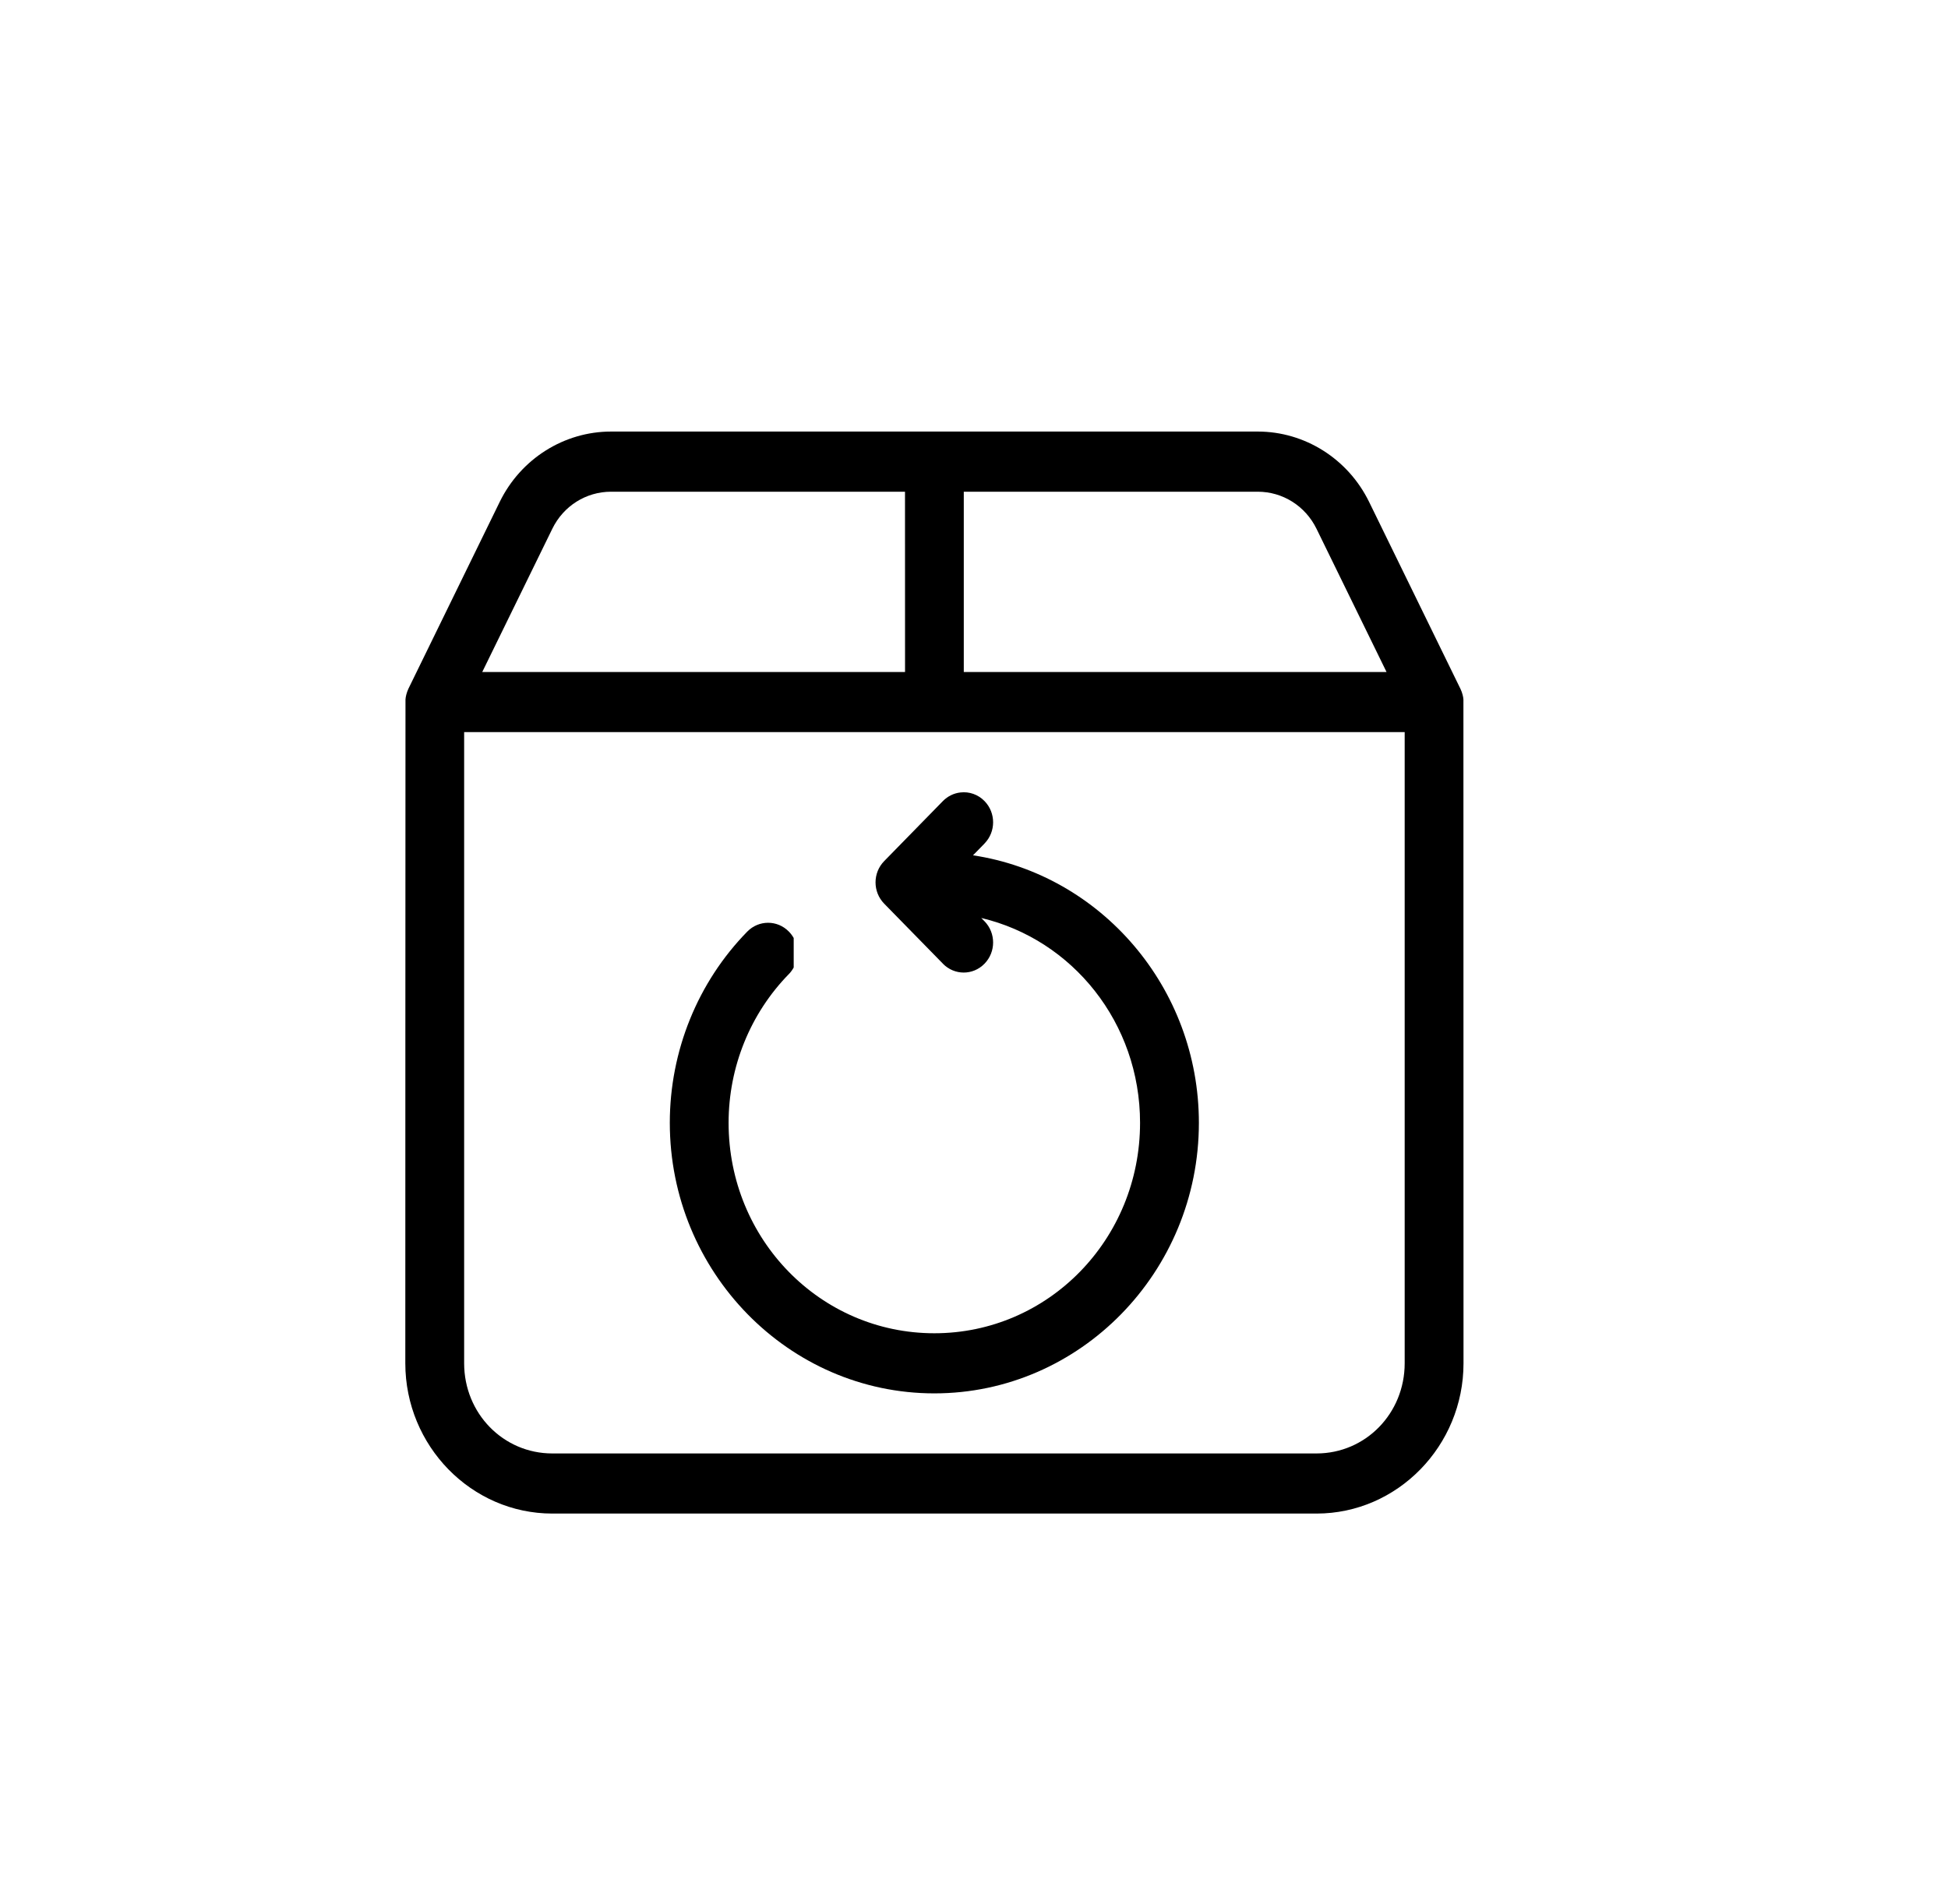
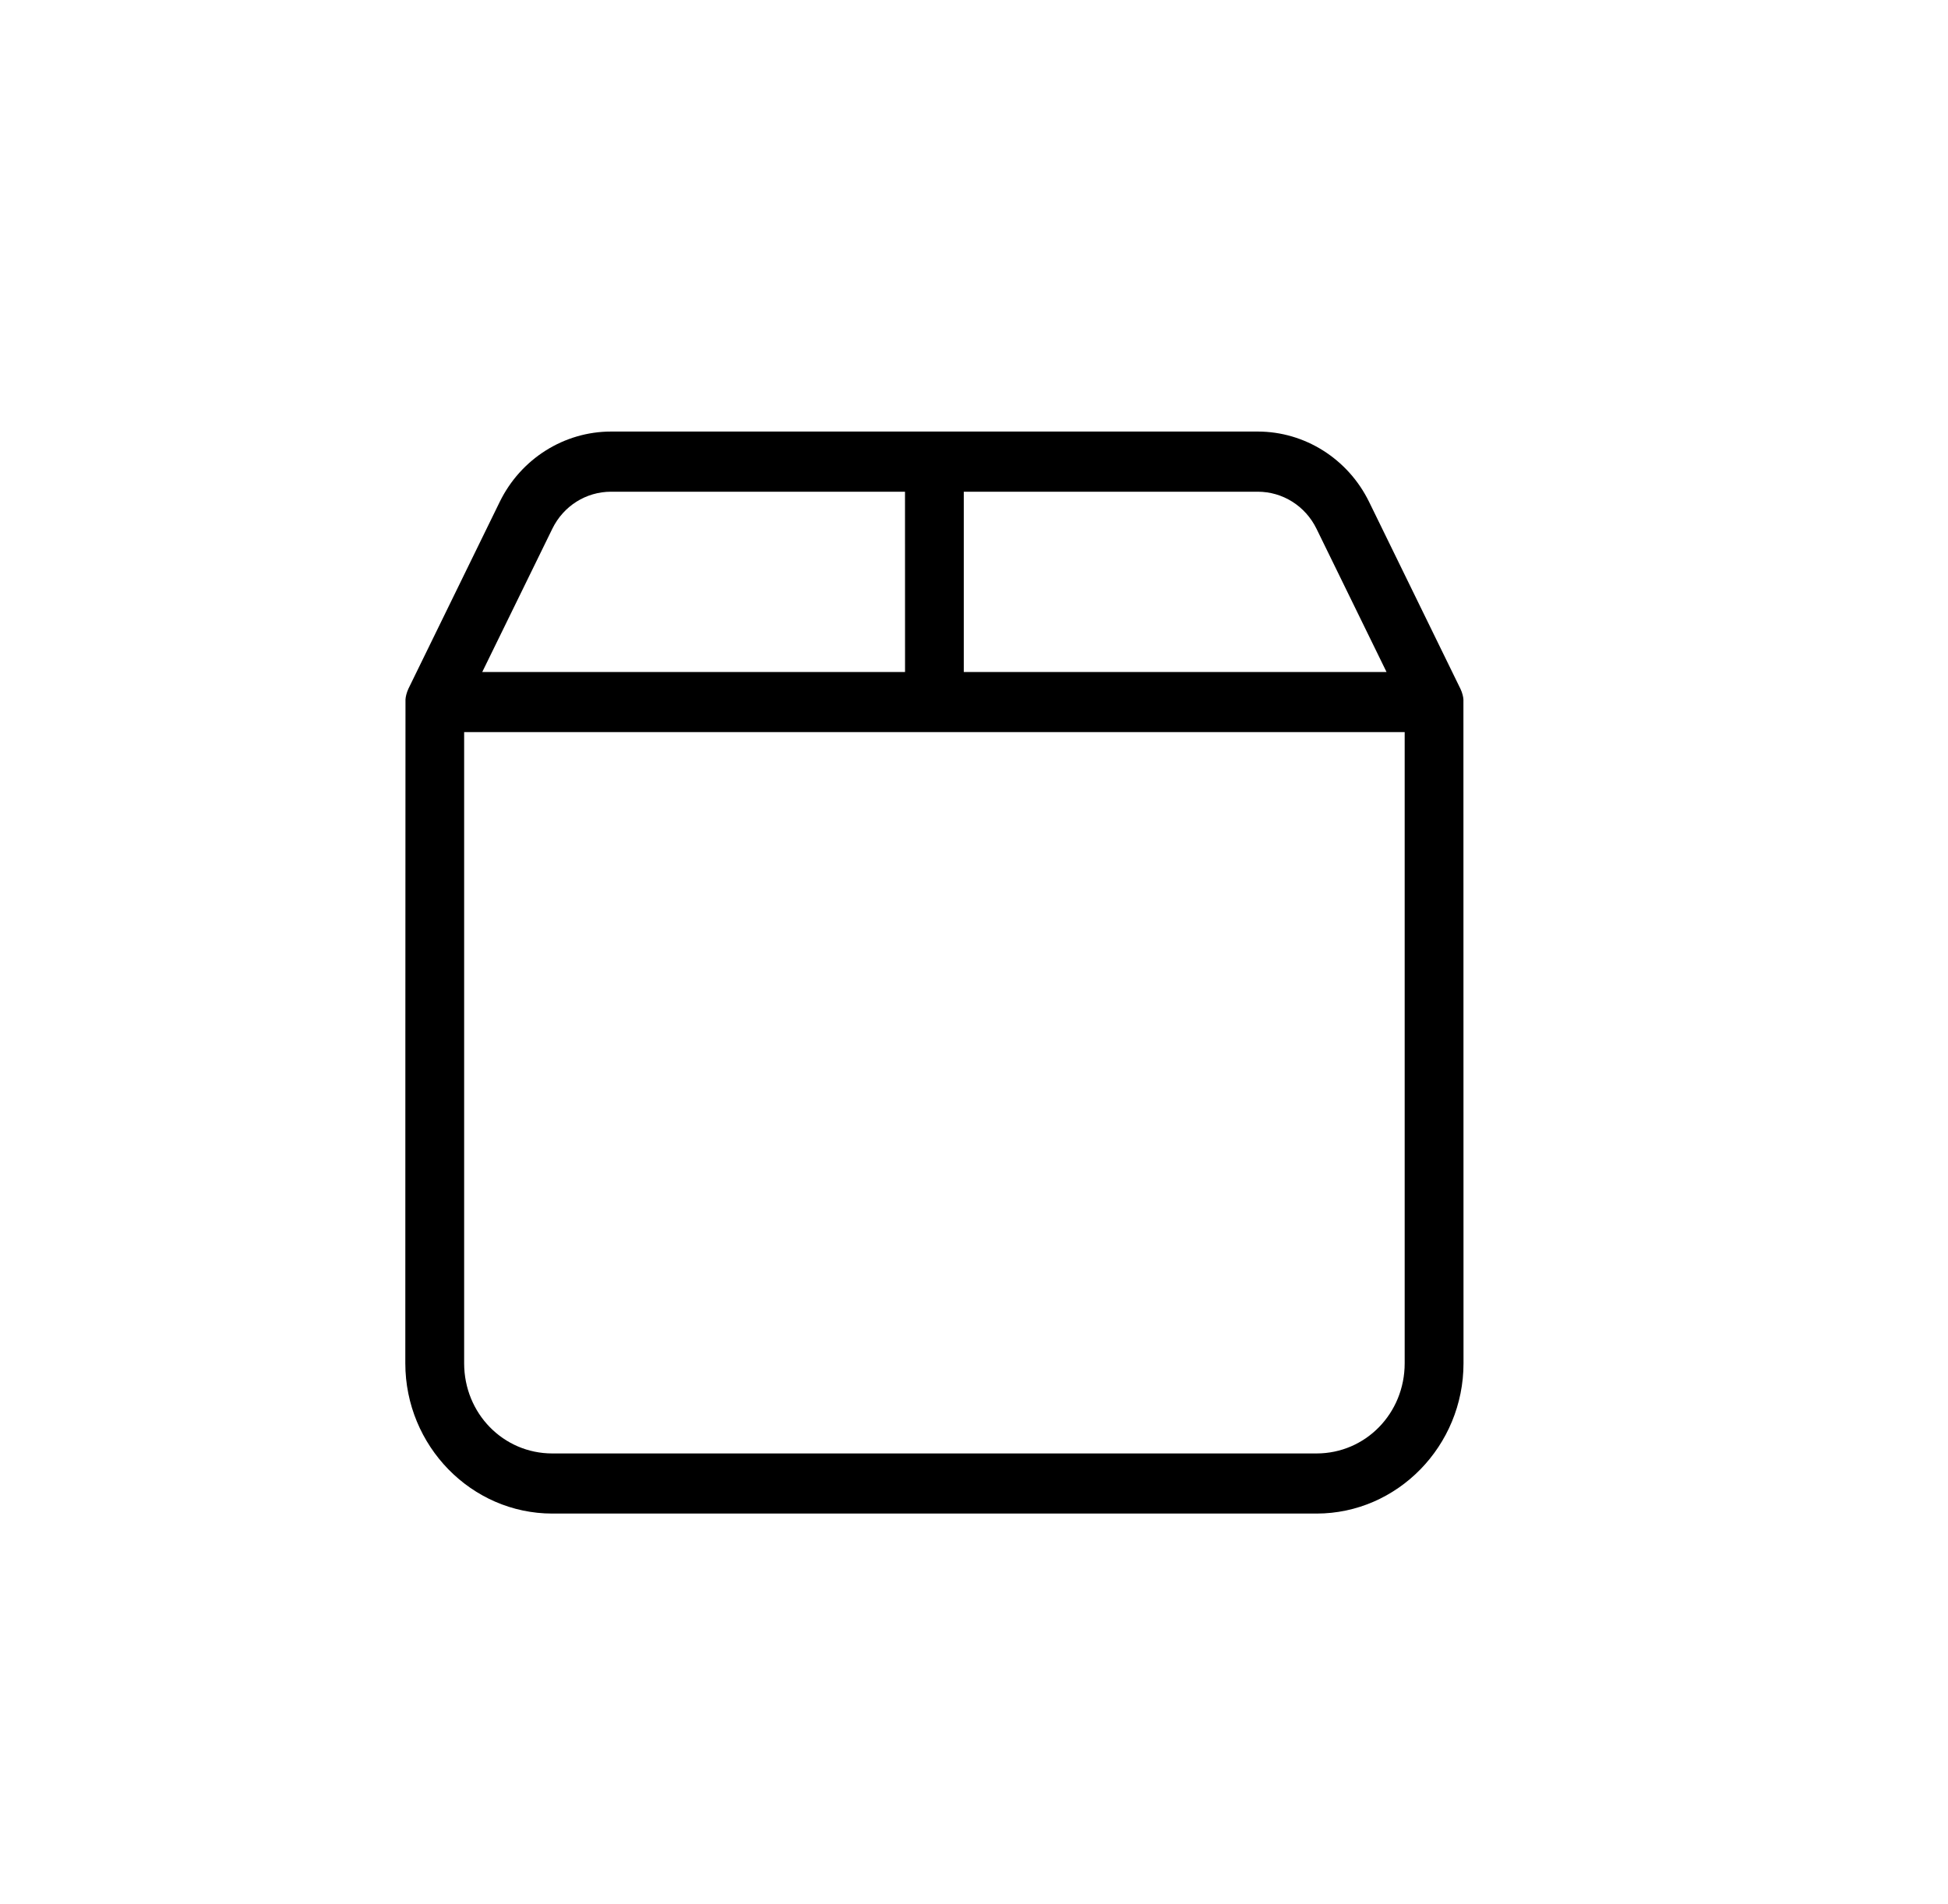
<svg xmlns="http://www.w3.org/2000/svg" width="45" height="44" viewBox="0 0 45 44" fill="none">
-   <path d="M22.186 18.31C22.033 18.327 21.892 18.397 21.782 18.508L20.424 19.897L20.425 19.896C20.159 20.168 20.159 20.607 20.425 20.879L21.784 22.268L21.782 22.267C22.048 22.539 22.477 22.539 22.742 22.267C23.008 21.996 23.008 21.556 22.742 21.285L22.668 21.21C24.776 21.709 26.336 23.633 26.336 25.943C26.336 28.636 24.217 30.805 21.584 30.805C18.951 30.805 16.831 28.637 16.831 25.943C16.831 24.654 17.331 23.418 18.224 22.505L18.223 22.507C18.267 22.461 18.304 22.41 18.335 22.354V21.673C18.304 21.619 18.267 21.568 18.223 21.524C17.958 21.253 17.529 21.253 17.263 21.524C16.117 22.695 15.473 24.285 15.473 25.943C15.473 29.387 18.216 32.194 21.584 32.194C24.951 32.194 27.695 29.388 27.695 25.944C27.695 22.811 25.424 20.206 22.477 19.762L22.742 19.491V19.49C23.008 19.219 23.008 18.779 22.742 18.508C22.596 18.358 22.391 18.285 22.186 18.31Z" fill="black" />
  <path d="M14.116 9.971C13.029 9.971 12.03 10.601 11.544 11.596C10.84 13.035 10.137 14.474 9.435 15.912C9.393 16.002 9.37 16.101 9.367 16.161C9.365 16.168 9.363 31.498 9.363 31.498C9.363 33.409 10.891 34.971 12.759 34.971H30.413C32.28 34.971 33.808 33.409 33.808 31.498L33.806 16.164C33.804 16.107 33.781 16.005 33.736 15.913C33.034 14.474 32.331 13.035 31.627 11.596C31.14 10.601 30.142 9.971 29.055 9.971L14.116 9.971ZM14.116 11.361H20.906L20.907 15.527H11.14L12.759 12.217C13.016 11.69 13.539 11.361 14.116 11.361ZM22.264 11.361H29.054C29.631 11.361 30.154 11.69 30.412 12.217L32.03 15.527H22.264L22.264 11.361ZM10.722 16.915H32.449V31.498C32.449 32.657 31.545 33.582 30.412 33.582H12.759C11.626 33.582 10.722 32.657 10.722 31.498V16.915Z" fill="black" />
</svg>